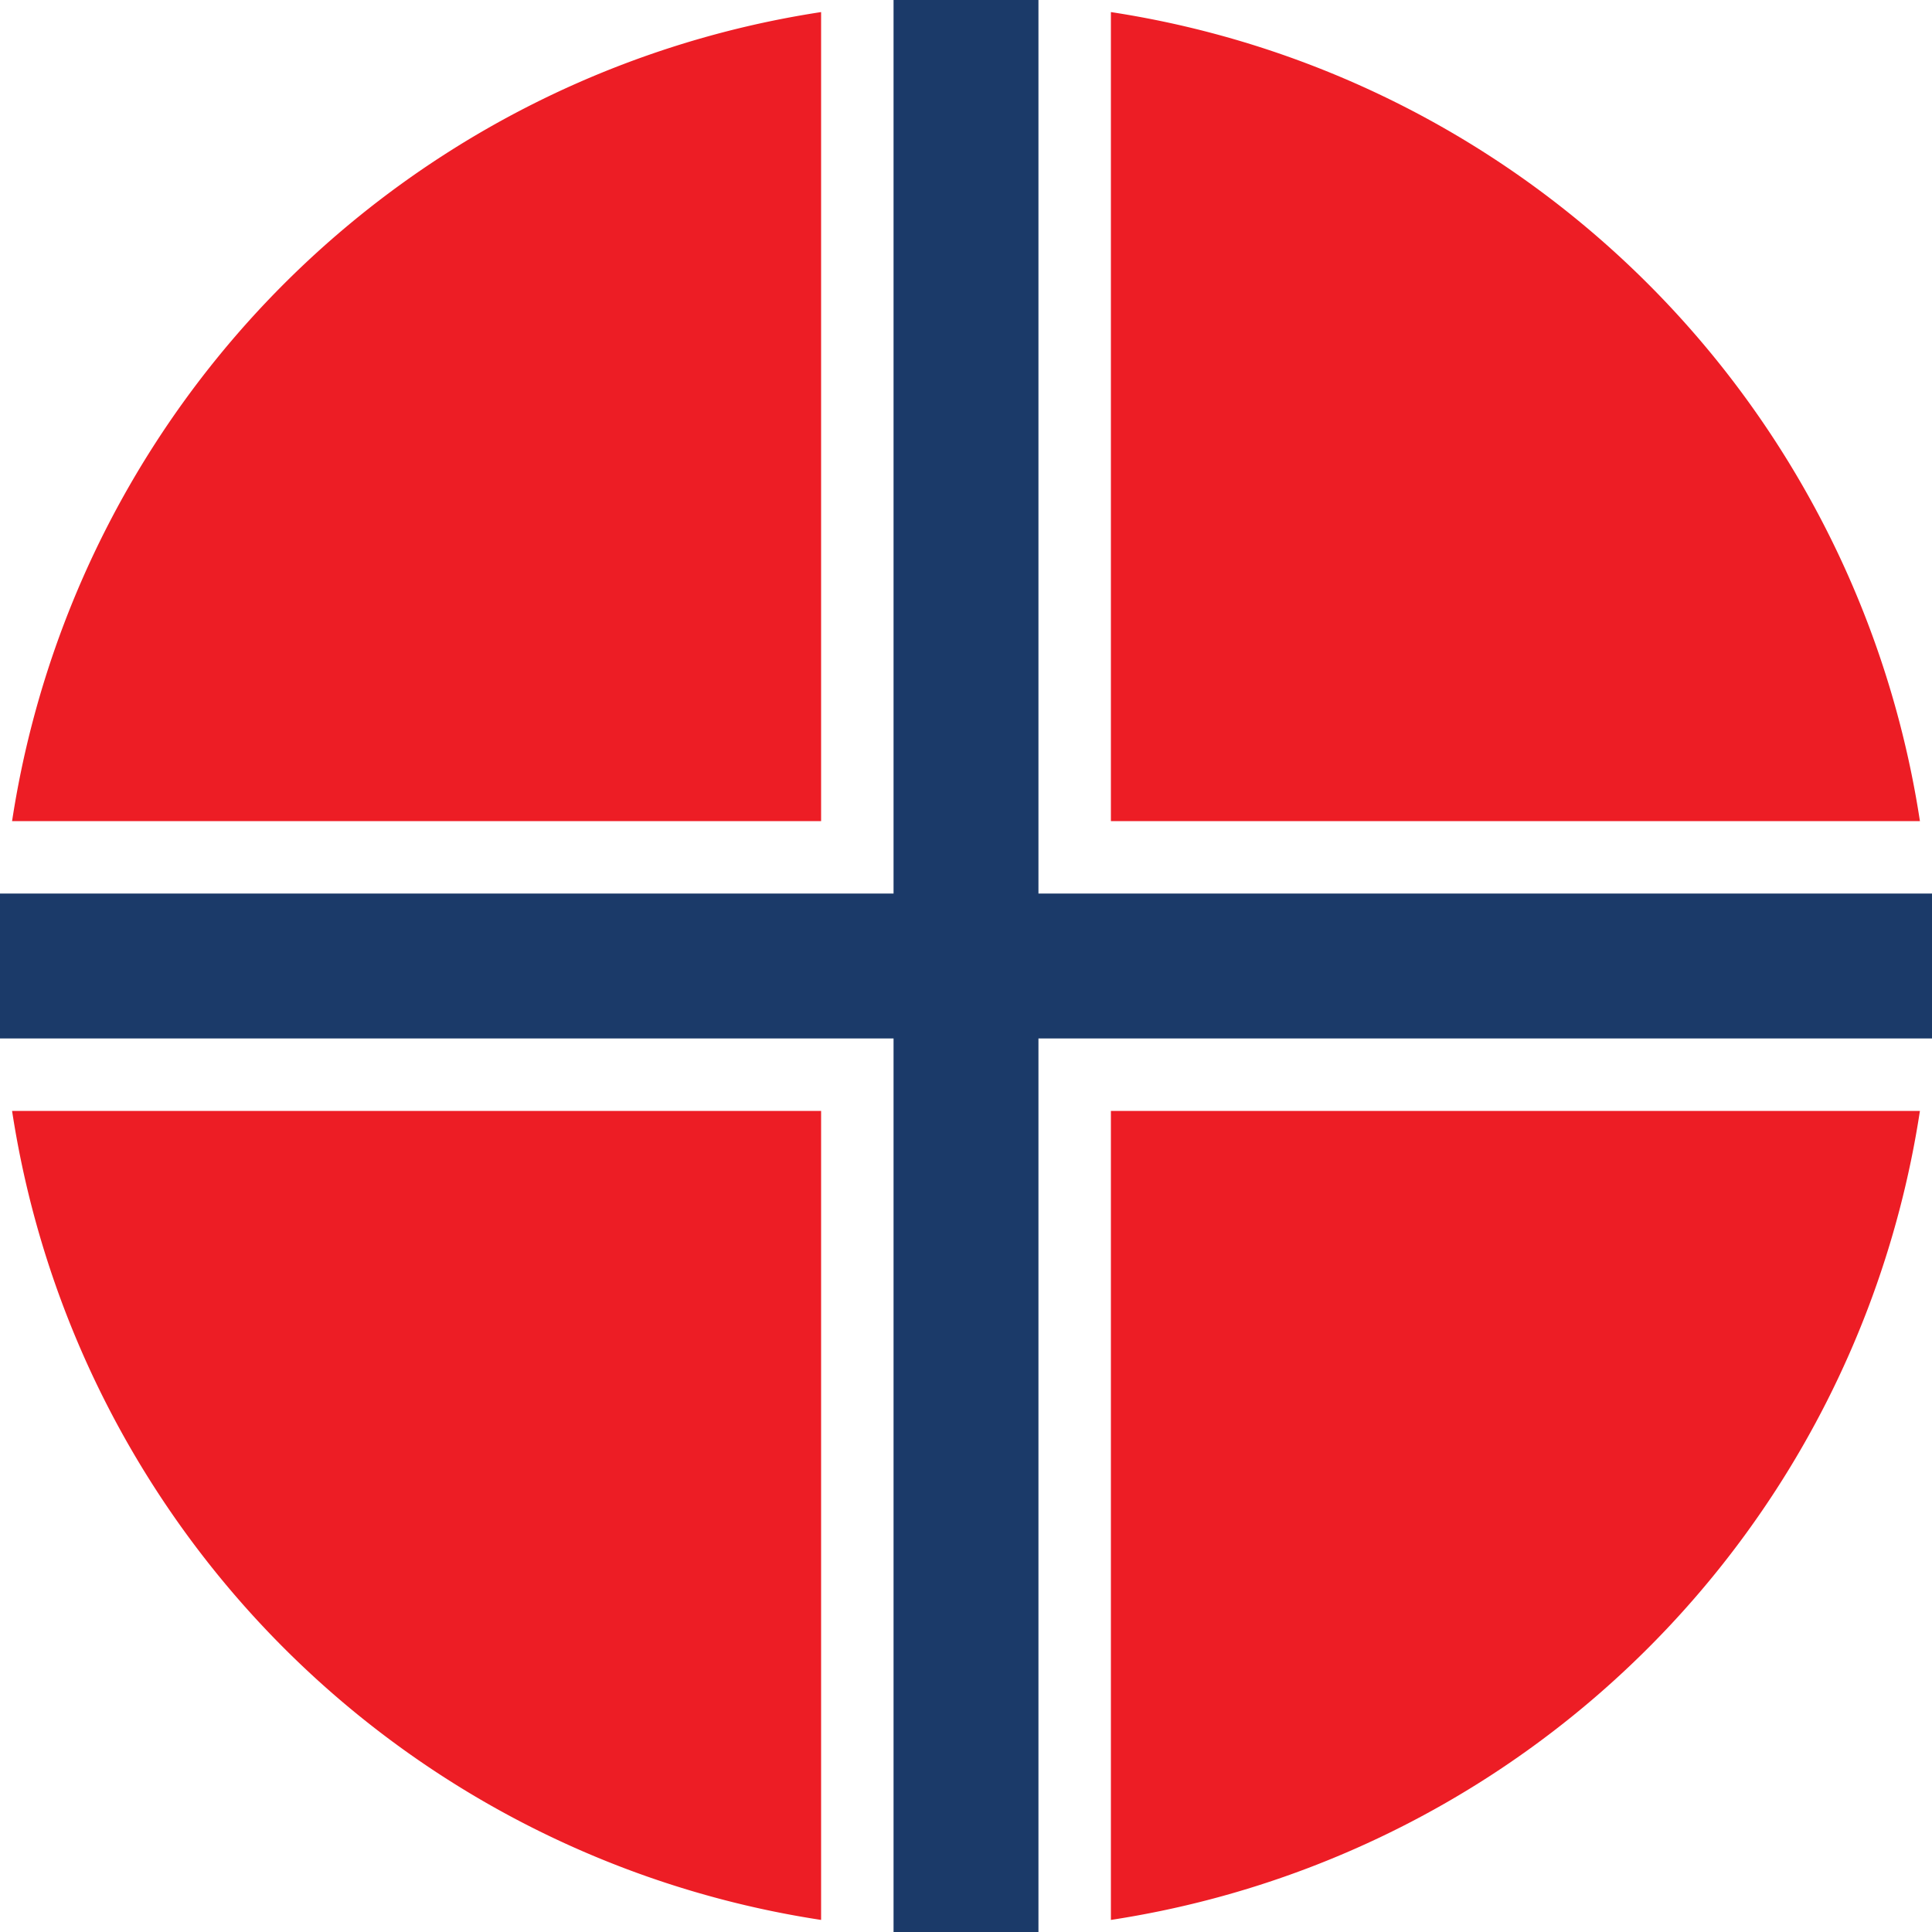
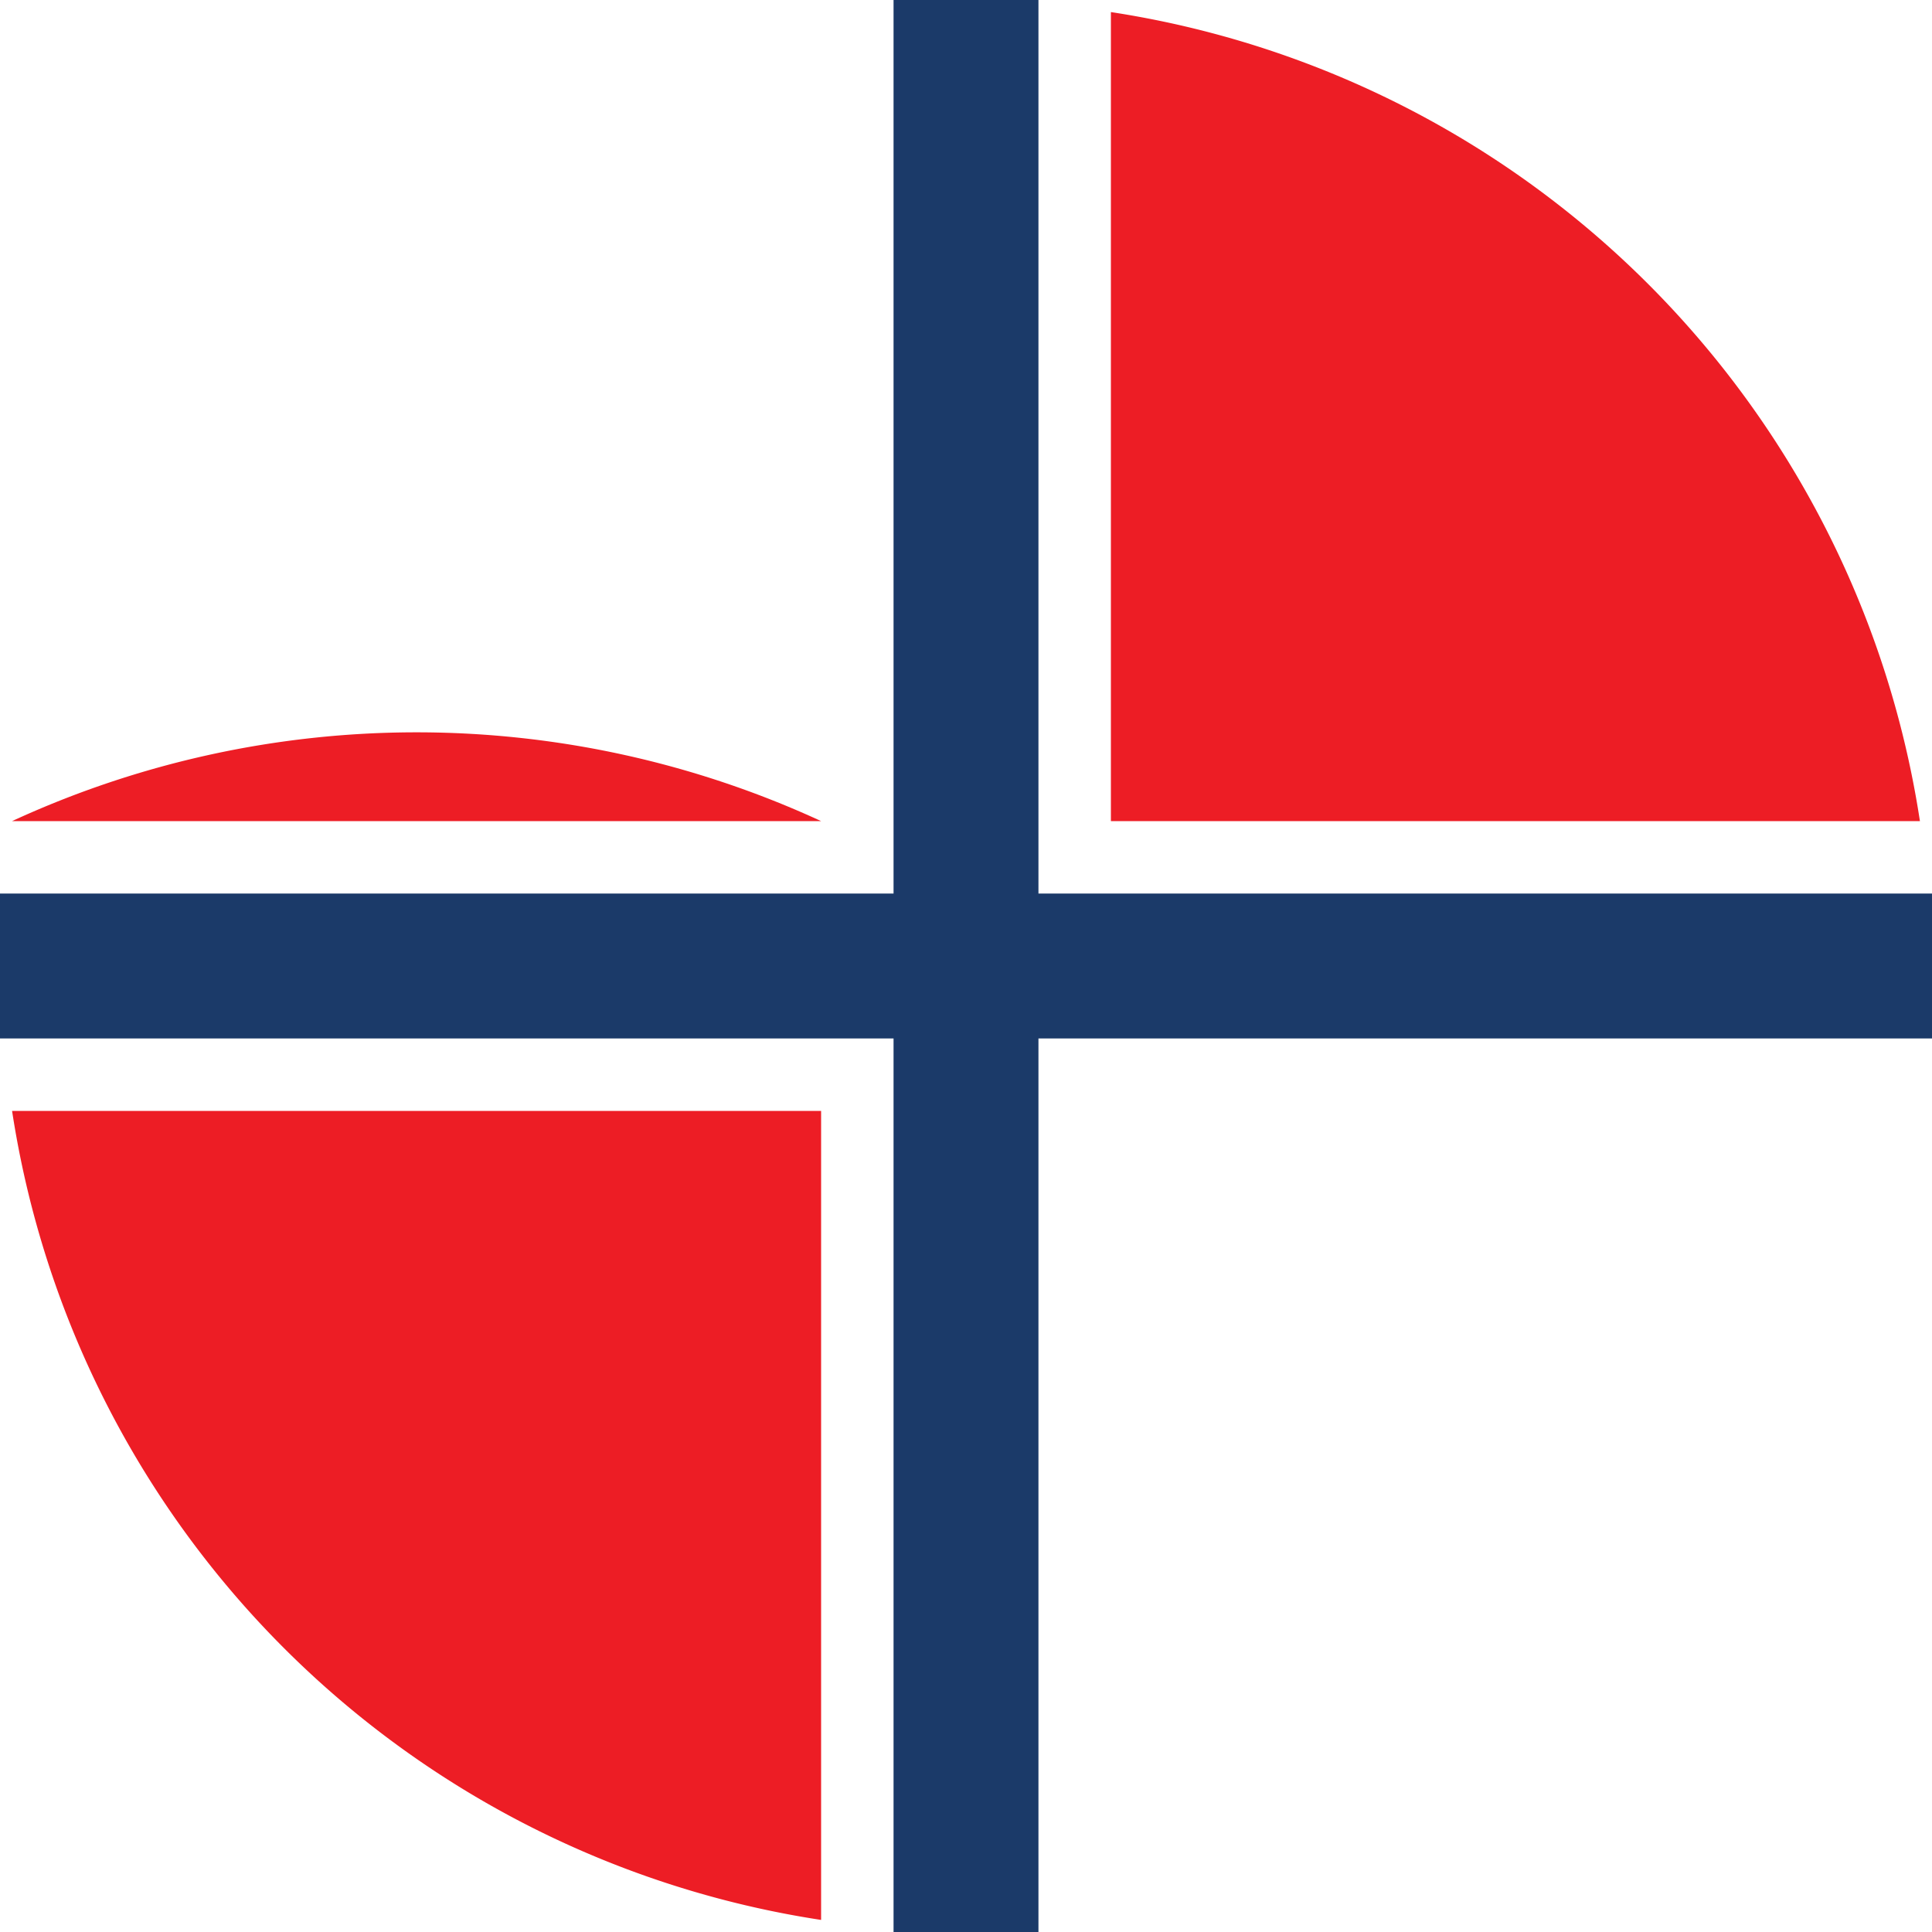
<svg xmlns="http://www.w3.org/2000/svg" viewBox="0 0 40 40">
  <defs>
    <style>.b8c20212-4c13-472a-a36e-85a367e49cfe{fill:#fff;}.\37 3bc8586-98eb-4324-b883-cf895bfffb58{fill:#ed1c24;opacity:0.99;}.a1e55056-9913-43b6-8fa0-e740a7599335{fill:#1b3a69;}</style>
  </defs>
  <title>Artboard 1</title>
  <g id="d09f29e9-a896-4ca2-8e22-ee74dd732e50" data-name="Layer 1">
    <circle class="b8c20212-4c13-472a-a36e-85a367e49cfe" cx="20" cy="20" r="20" />
  </g>
  <g id="908ac59d-4c32-4c25-914d-a515908d7c53" data-name="Layer 2">
    <path class="73bc8586-98eb-4324-b883-cf895bfffb58" d="M23,17H39.75A20,20,0,0,0,23,.25Z" />
-     <path class="73bc8586-98eb-4324-b883-cf895bfffb58" d="M17,17V.25A20,20,0,0,0,.25,17Z" />
-     <path class="73bc8586-98eb-4324-b883-cf895bfffb58" d="M23,23V39.75A20,20,0,0,0,39.75,23Z" />
+     <path class="73bc8586-98eb-4324-b883-cf895bfffb58" d="M17,17A20,20,0,0,0,.25,17Z" />
    <path class="73bc8586-98eb-4324-b883-cf895bfffb58" d="M17,23H.25A20,20,0,0,0,17,39.75Z" />
    <rect class="a1e55056-9913-43b6-8fa0-e740a7599335" x="18.5" width="3" height="40" />
    <rect class="a1e55056-9913-43b6-8fa0-e740a7599335" y="18.5" width="40" height="3" />
  </g>
</svg>